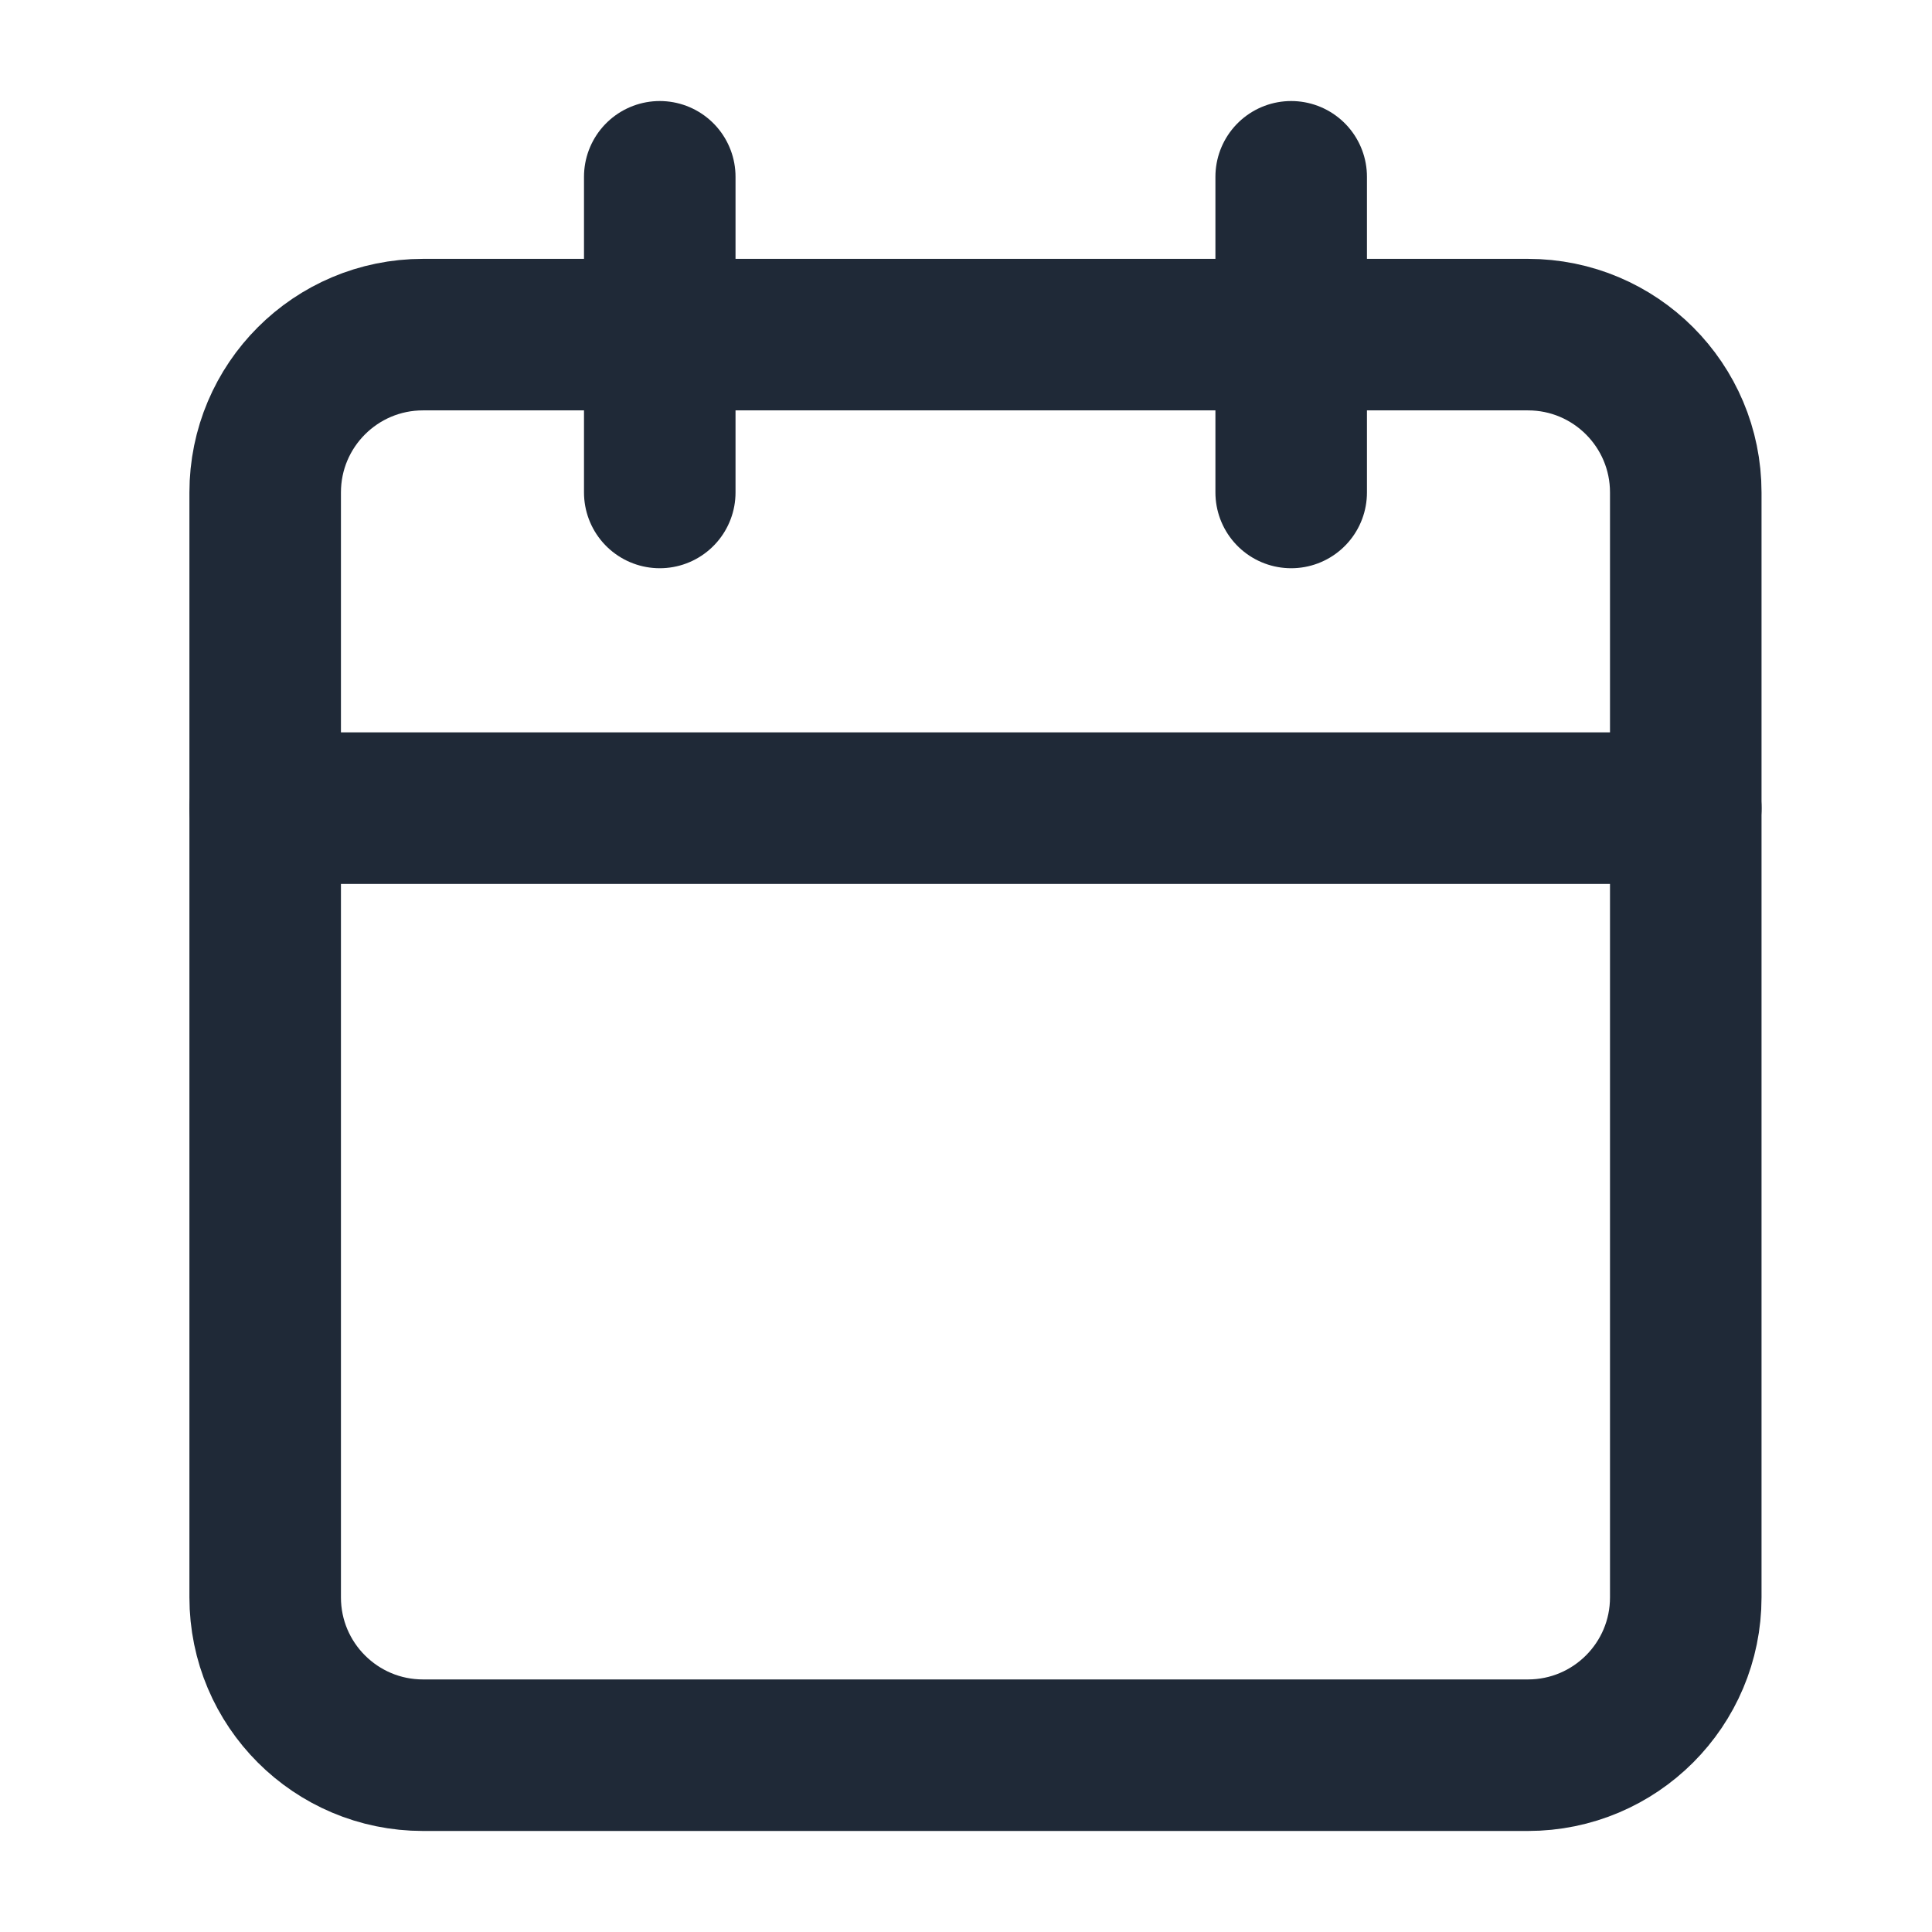
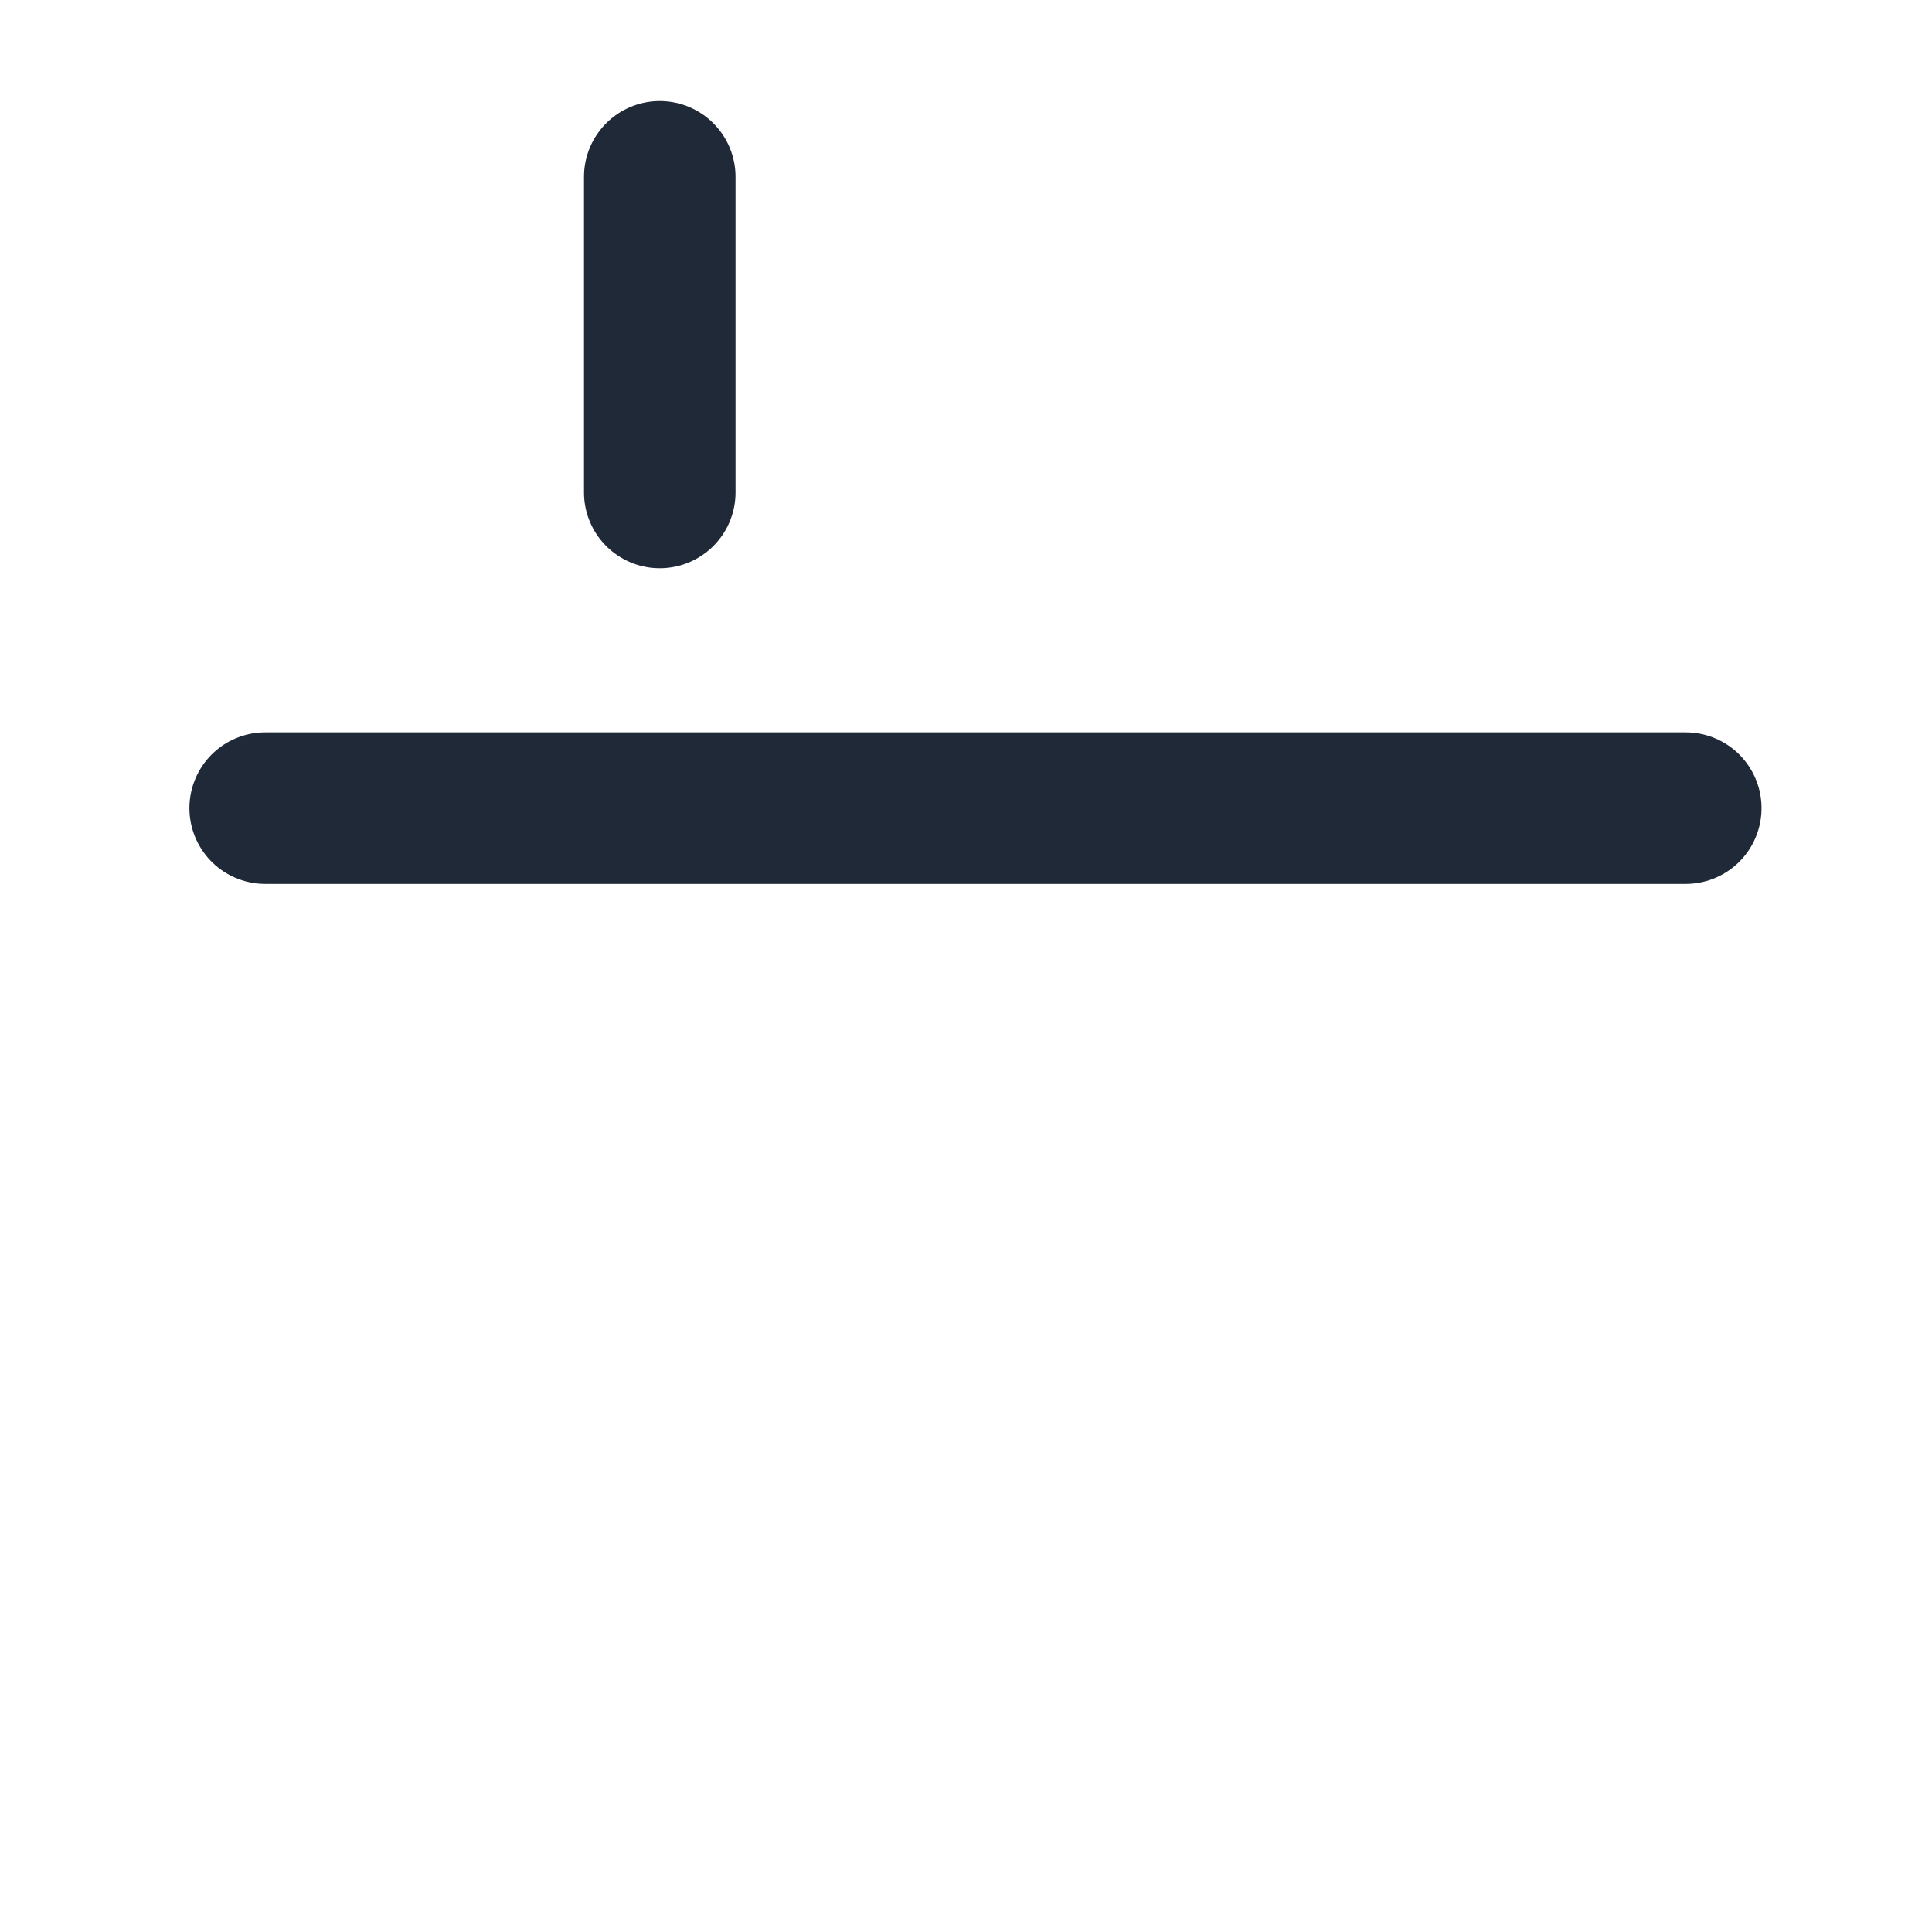
<svg xmlns="http://www.w3.org/2000/svg" width="51" height="51" viewBox="0 0 51 51" fill="none">
-   <path d="M40.333 8.833H11.167C8.865 8.833 7 10.698 7 13V42.166C7 44.468 8.865 46.333 11.167 46.333H40.333C42.635 46.333 44.5 44.468 44.5 42.166V13C44.5 10.698 42.635 8.833 40.333 8.833Z" stroke="#1F2937" stroke-width="4" stroke-linecap="round" stroke-linejoin="round" />
-   <path d="M34.084 4.667V13" stroke="#1F2937" stroke-width="4" stroke-linecap="round" stroke-linejoin="round" />
  <path d="M17.416 4.667V13" stroke="#1F2937" stroke-width="4" stroke-linecap="round" stroke-linejoin="round" />
  <path d="M7 21.333H44.5" stroke="#1F2937" stroke-width="4" stroke-linecap="round" stroke-linejoin="round" />
</svg>